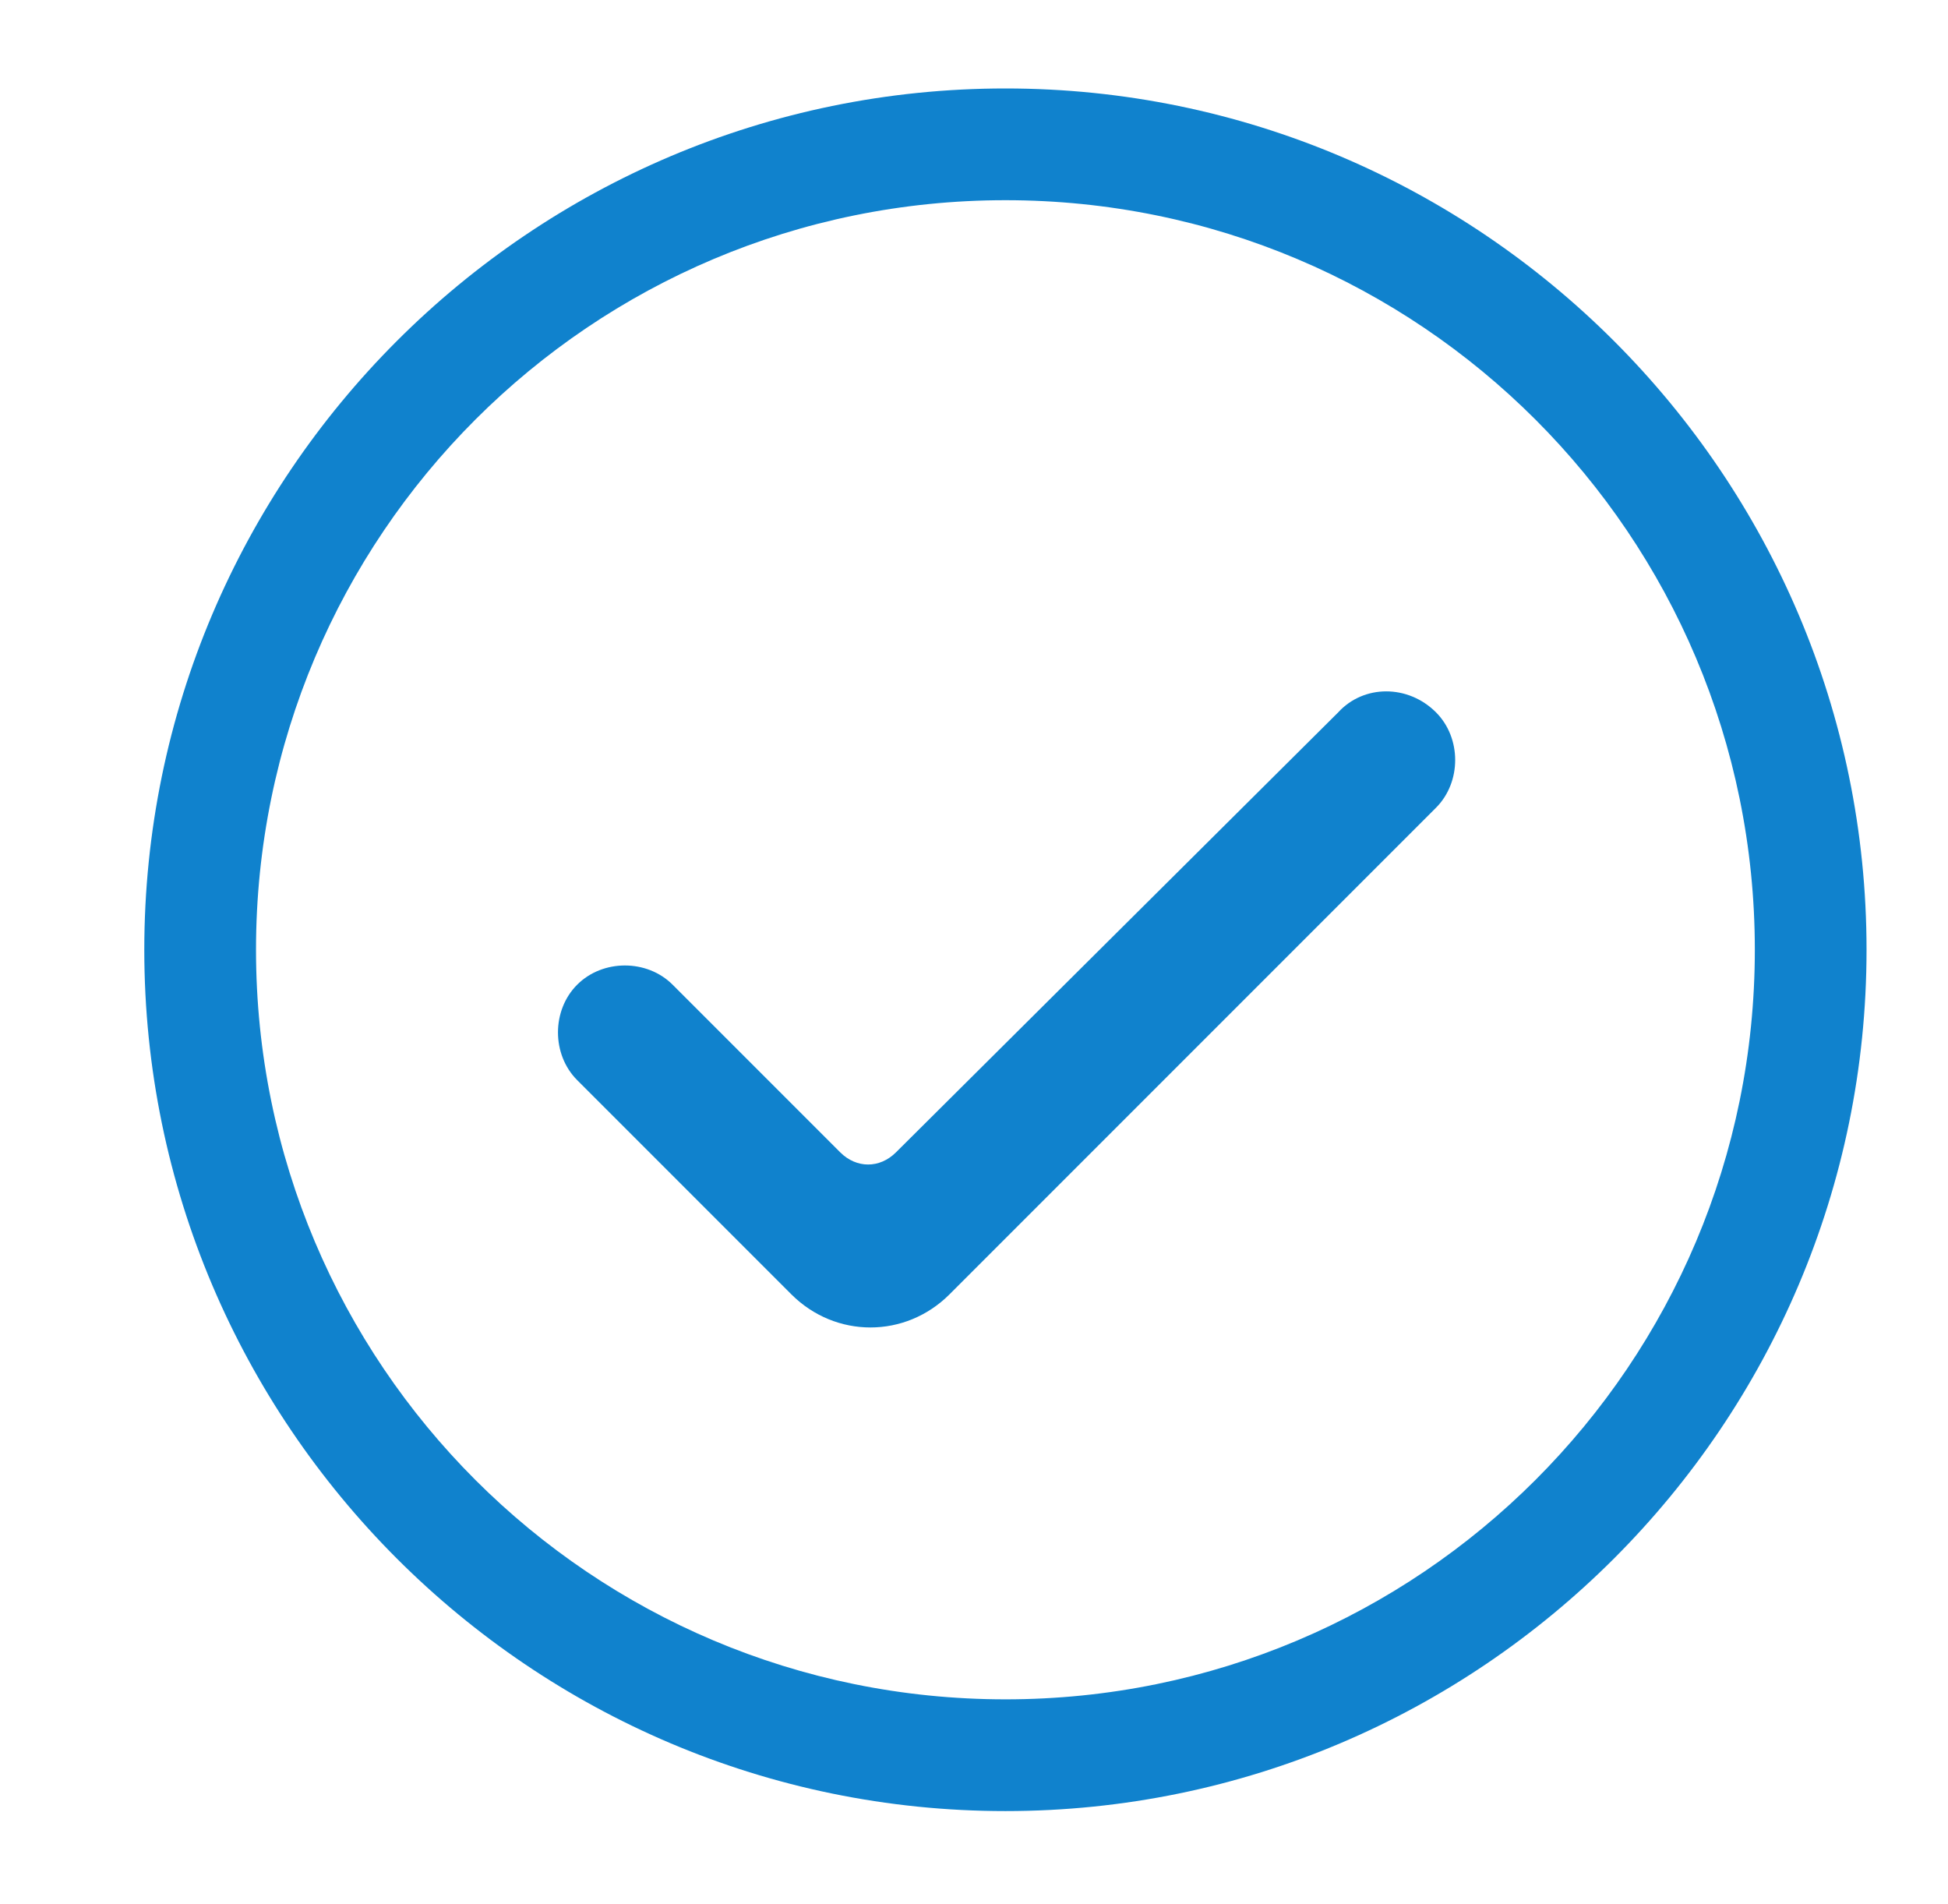
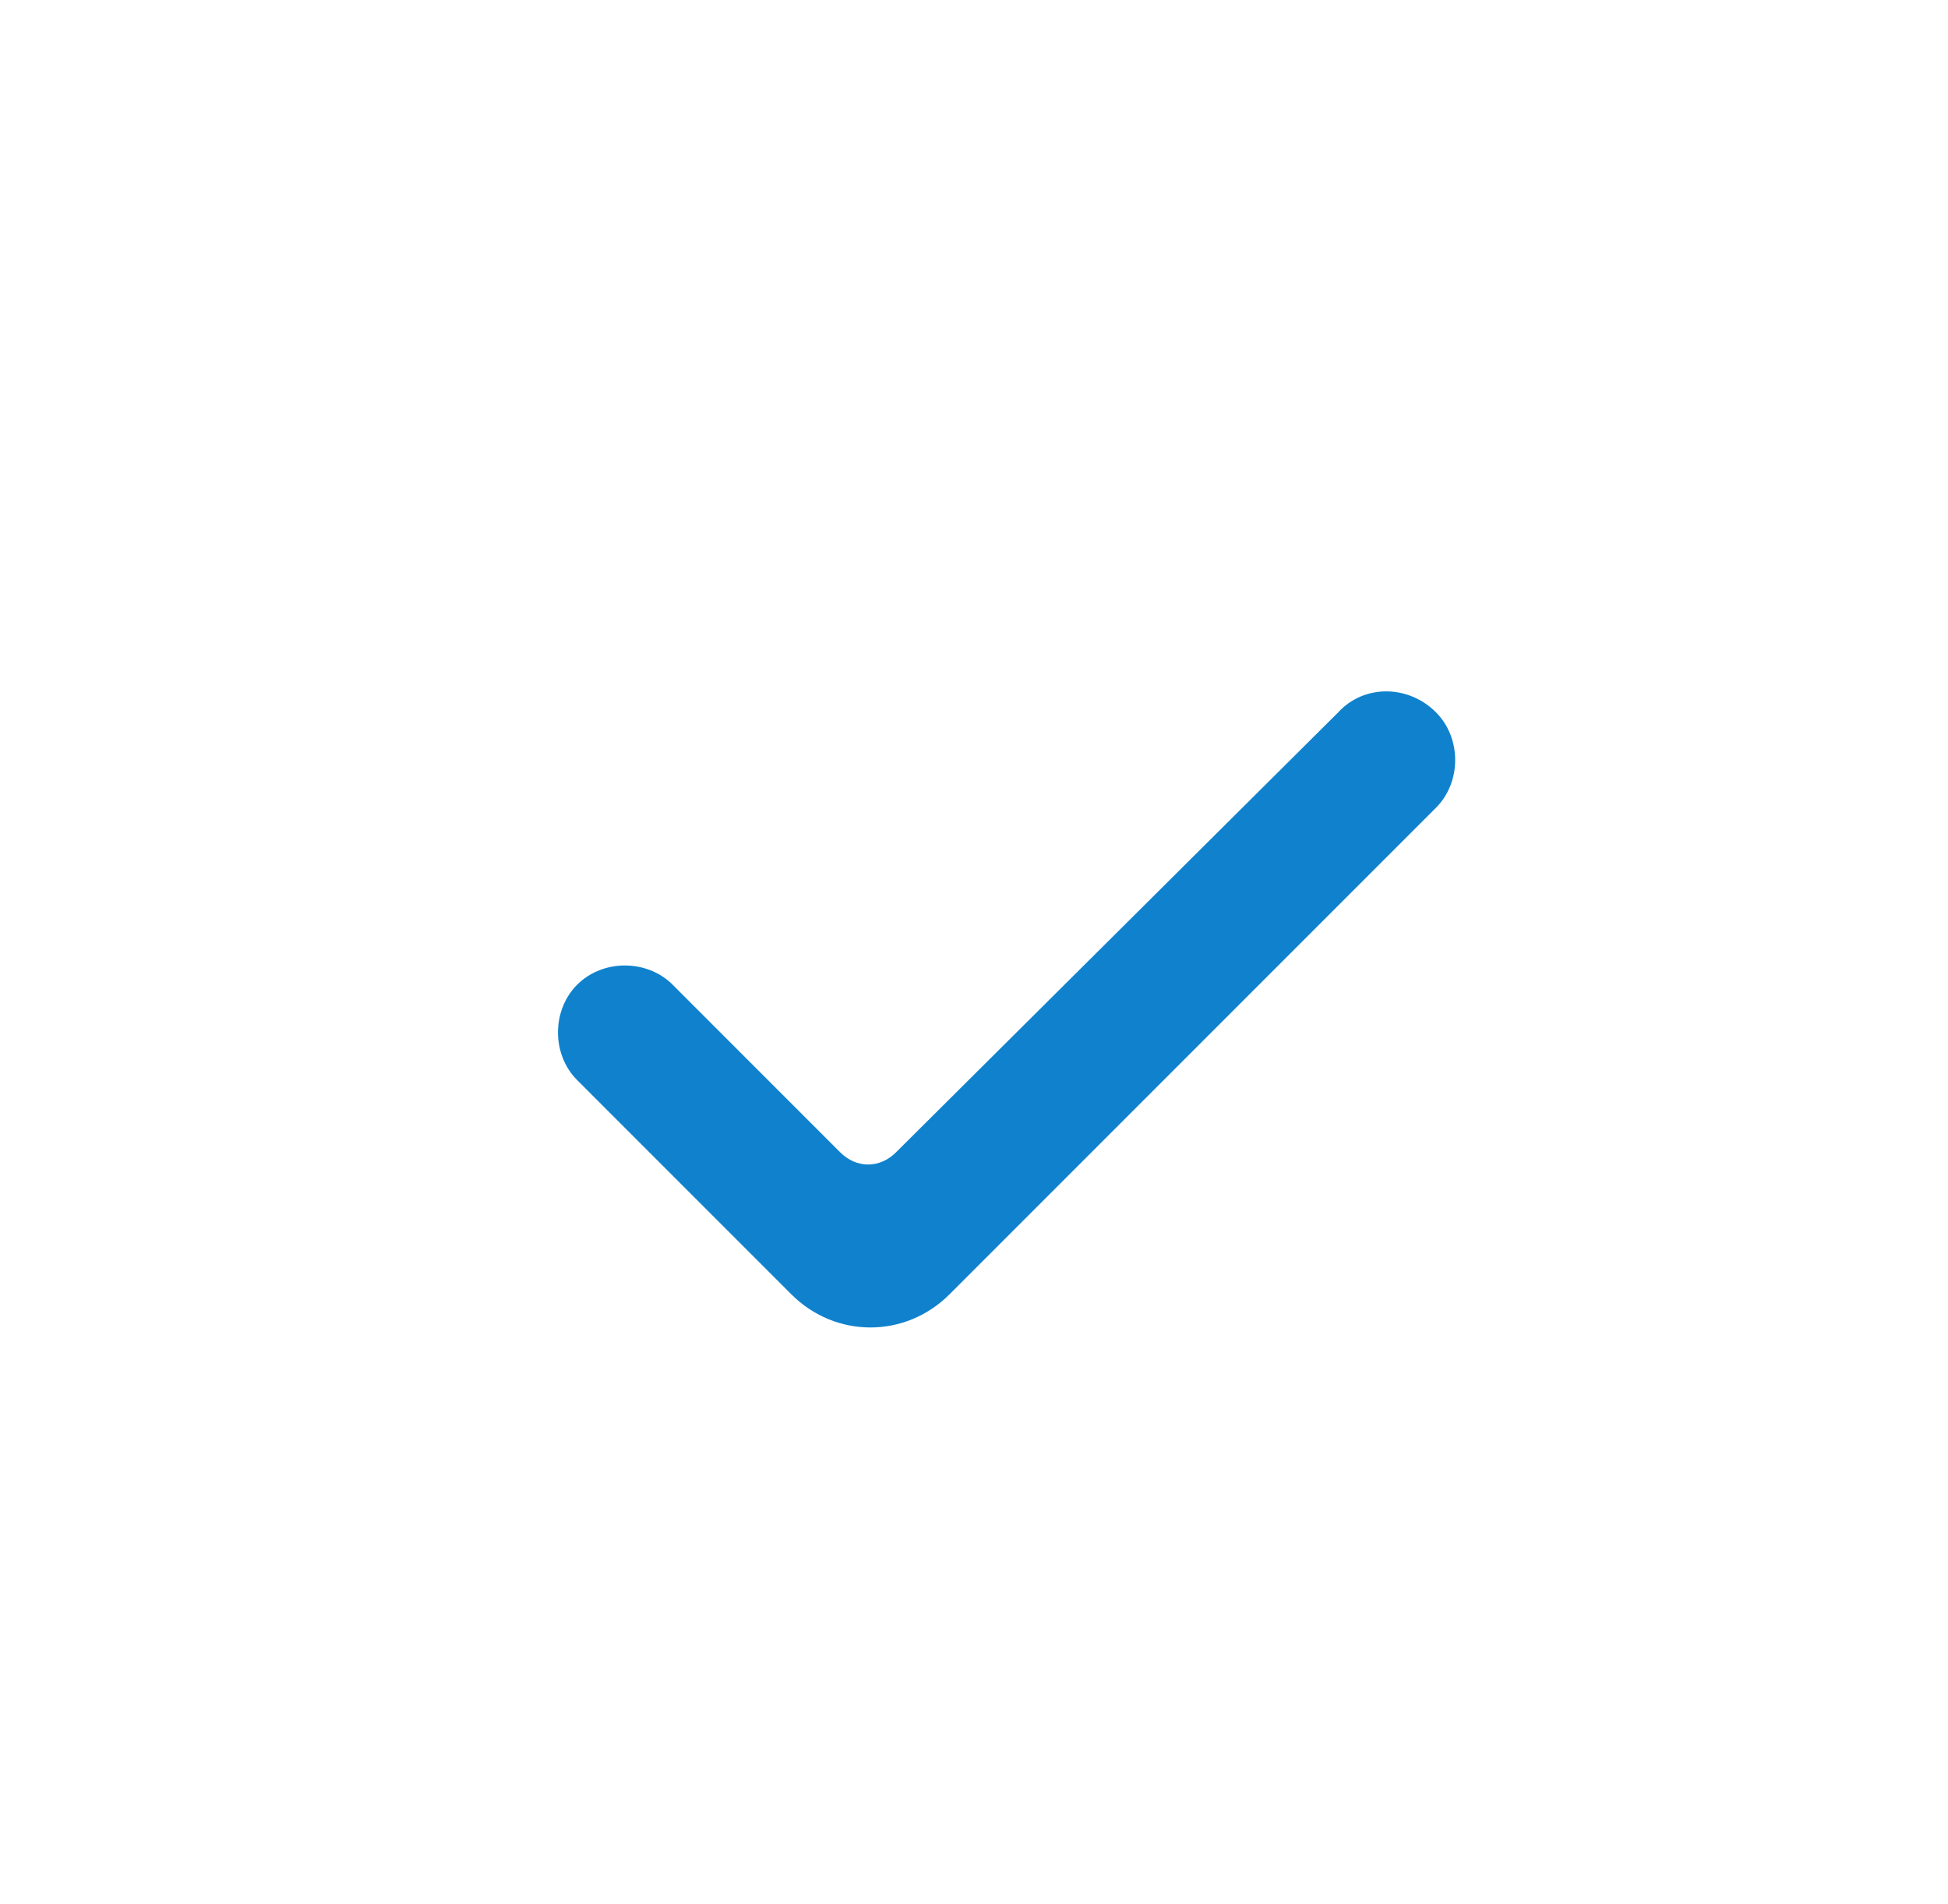
<svg xmlns="http://www.w3.org/2000/svg" version="1.1" viewBox="0 0 83.7 81.8">
  <defs>
    <style>
      .cls-1 {
        fill: #1082cd;
      }
    </style>
  </defs>
  <g>
    <g id="Layer_1">
      <g>
        <path class="cls-1" d="M57.5,30.6l-19,18.9c-.7.7-1.7.7-2.4,0l-7.2-7.2c-1.1-1.1-3-1.1-4.1,0s-1.1,3,0,4.1l9.2,9.2c1.9,1.9,4.9,1.9,6.8,0l20.9-20.9c1.1-1.1,1.1-3,0-4.1-1.2-1.2-3.1-1.2-4.2,0Z" />
-         <path class="cls-1" d="M43.2,3.8C22.8,3.8,6.2,20.4,6.2,40.8s16.6,37,37,37,37-16.6,37-37S63.6,3.8,43.2,3.8ZM43.2,73c-17.8,0-32.2-14.4-32.2-32.2S25.4,8.6,43.2,8.6s32.2,14.4,32.2,32.2-14.4,32.2-32.2,32.2Z" />
      </g>
    </g>
  </g>
</svg>